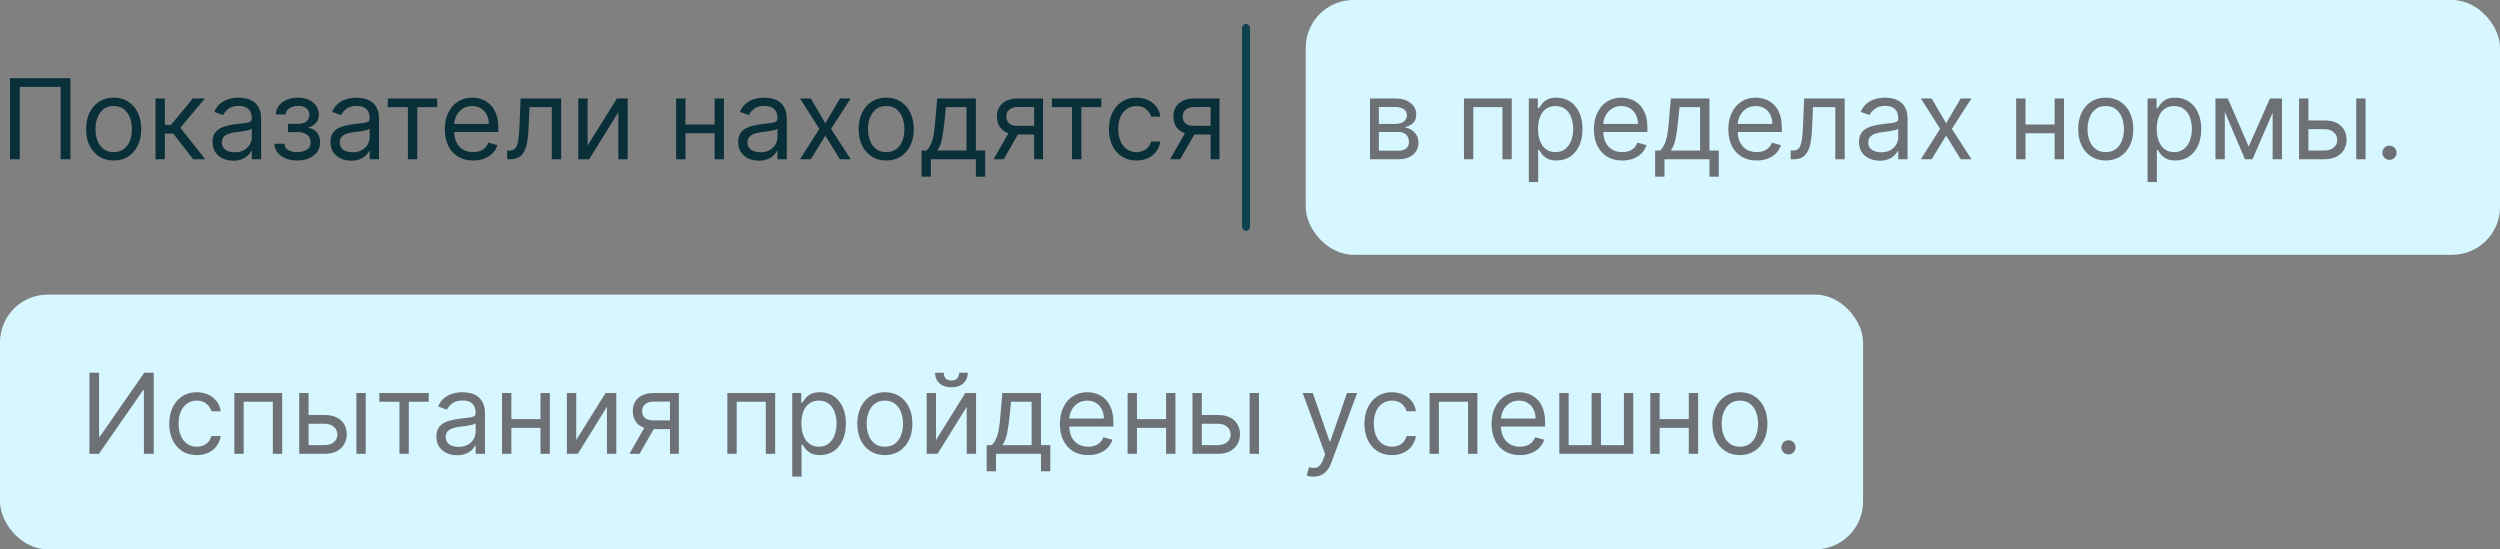
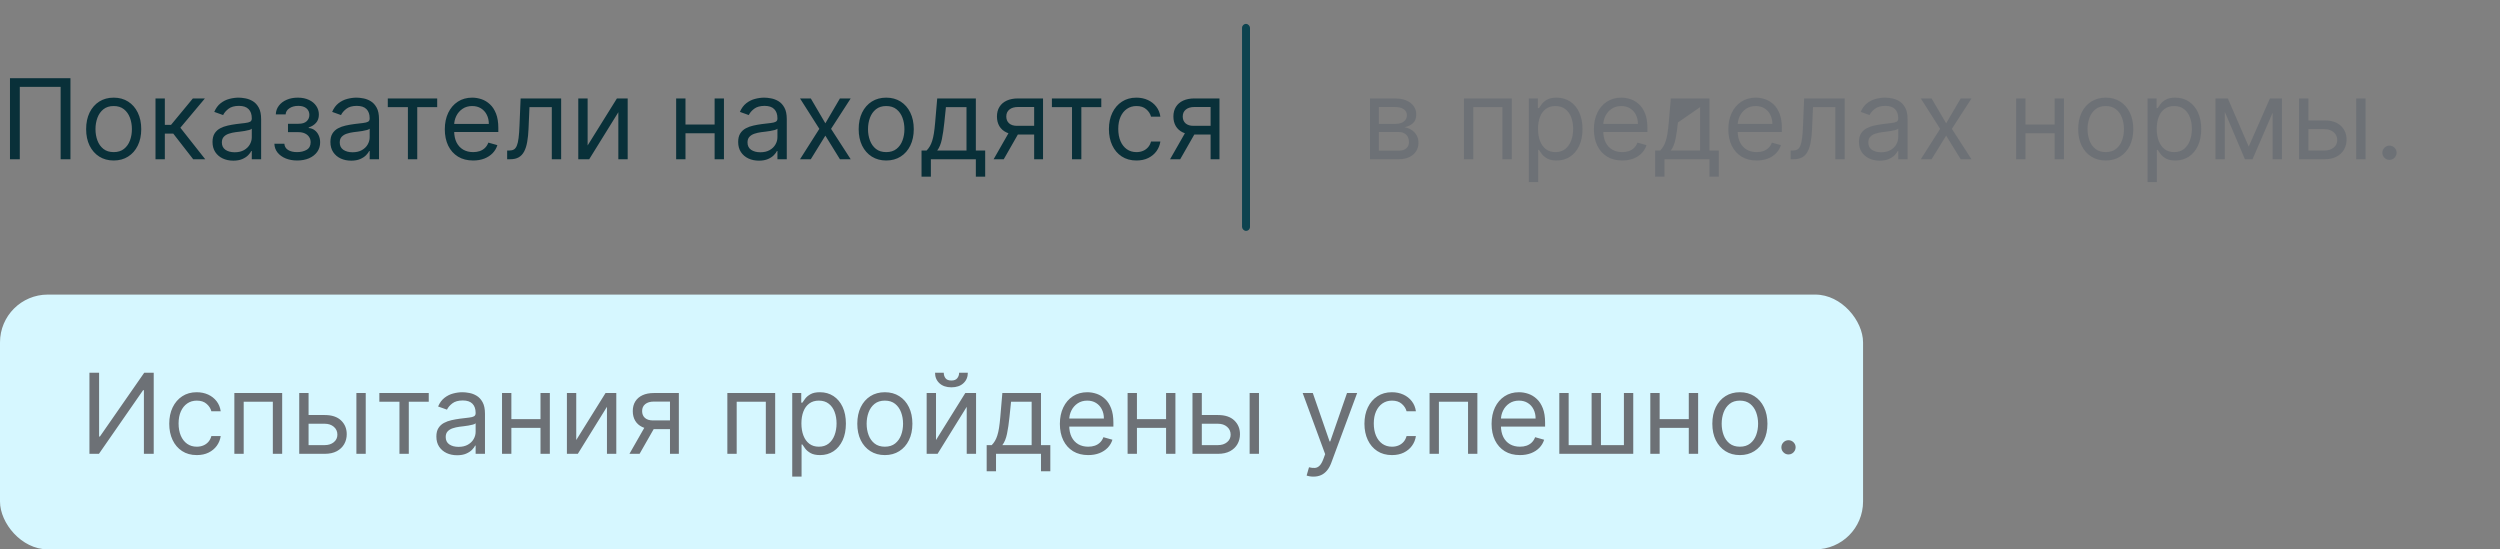
<svg xmlns="http://www.w3.org/2000/svg" width="314" height="69" viewBox="0 0 314 69" fill="none">
  <rect x="0" y="0" width="314" height="69" fill="#808080" stroke="none" />
-   <rect x="164" width="150" height="32" rx="6" fill="#D6F7FF" />
  <rect y="37" width="234" height="32" rx="6" fill="#D6F7FF" />
  <rect x="156" y="3" width="1" height="26" rx="0.5" fill="#0D434F" />
  <path d="M8.849 9.818V20H7.616V10.912H2.486V20H1.253V9.818H8.849ZM14.28 20.159C13.59 20.159 12.985 19.995 12.465 19.667C11.948 19.339 11.544 18.88 11.252 18.29C10.964 17.7 10.819 17.01 10.819 16.222C10.819 15.426 10.964 14.732 11.252 14.139C11.544 13.545 11.948 13.085 12.465 12.756C12.985 12.428 13.59 12.264 14.28 12.264C14.969 12.264 15.572 12.428 16.089 12.756C16.61 13.085 17.014 13.545 17.302 14.139C17.594 14.732 17.74 15.426 17.74 16.222C17.74 17.01 17.594 17.7 17.302 18.29C17.014 18.88 16.61 19.339 16.089 19.667C15.572 19.995 14.969 20.159 14.28 20.159ZM14.28 19.105C14.803 19.105 15.234 18.971 15.572 18.702C15.91 18.434 16.161 18.081 16.323 17.643C16.485 17.206 16.567 16.732 16.567 16.222C16.567 15.711 16.485 15.236 16.323 14.795C16.161 14.354 15.91 13.998 15.572 13.726C15.234 13.454 14.803 13.318 14.28 13.318C13.756 13.318 13.325 13.454 12.987 13.726C12.649 13.998 12.399 14.354 12.236 14.795C12.074 15.236 11.993 15.711 11.993 16.222C11.993 16.732 12.074 17.206 12.236 17.643C12.399 18.081 12.649 18.434 12.987 18.702C13.325 18.971 13.756 19.105 14.28 19.105ZM19.531 20V12.364H20.704V15.685H21.48L24.224 12.364H25.735L22.653 16.043L25.775 20H24.264L21.758 16.778H20.704V20H19.531ZM29.298 20.179C28.814 20.179 28.375 20.088 27.98 19.905C27.586 19.72 27.273 19.453 27.041 19.105C26.808 18.754 26.692 18.329 26.692 17.832C26.692 17.395 26.779 17.04 26.951 16.768C27.123 16.493 27.354 16.278 27.642 16.122C27.93 15.966 28.249 15.85 28.597 15.774C28.948 15.695 29.301 15.632 29.655 15.585C30.12 15.526 30.496 15.481 30.784 15.451C31.076 15.418 31.288 15.363 31.421 15.287C31.556 15.211 31.624 15.078 31.624 14.889V14.849C31.624 14.359 31.49 13.978 31.222 13.706C30.956 13.434 30.554 13.298 30.014 13.298C29.453 13.298 29.014 13.421 28.696 13.666C28.378 13.912 28.154 14.173 28.025 14.452L26.911 14.054C27.11 13.59 27.375 13.229 27.707 12.97C28.041 12.708 28.406 12.526 28.8 12.423C29.198 12.317 29.589 12.264 29.974 12.264C30.219 12.264 30.501 12.294 30.819 12.354C31.14 12.41 31.45 12.528 31.749 12.707C32.05 12.886 32.3 13.156 32.499 13.517C32.698 13.878 32.798 14.362 32.798 14.969V20H31.624V18.966H31.565C31.485 19.132 31.352 19.309 31.167 19.498C30.981 19.687 30.734 19.848 30.426 19.98C30.118 20.113 29.742 20.179 29.298 20.179ZM29.477 19.125C29.941 19.125 30.332 19.034 30.65 18.852C30.971 18.669 31.213 18.434 31.376 18.146C31.541 17.857 31.624 17.554 31.624 17.236V16.162C31.575 16.222 31.465 16.276 31.296 16.326C31.13 16.372 30.938 16.414 30.72 16.45C30.504 16.483 30.294 16.513 30.088 16.54C29.886 16.563 29.722 16.583 29.596 16.599C29.291 16.639 29.006 16.704 28.741 16.793C28.479 16.88 28.267 17.01 28.104 17.186C27.945 17.358 27.866 17.594 27.866 17.892C27.866 18.3 28.017 18.608 28.318 18.817C28.623 19.022 29.009 19.125 29.477 19.125ZM34.462 18.051H35.715C35.741 18.396 35.897 18.658 36.182 18.837C36.47 19.016 36.845 19.105 37.306 19.105C37.776 19.105 38.179 19.009 38.514 18.817C38.848 18.621 39.016 18.306 39.016 17.872C39.016 17.617 38.953 17.395 38.827 17.206C38.701 17.014 38.524 16.865 38.295 16.759C38.066 16.652 37.796 16.599 37.485 16.599H36.172V15.546H37.485C37.952 15.546 38.297 15.439 38.519 15.227C38.744 15.015 38.857 14.75 38.857 14.432C38.857 14.09 38.736 13.817 38.494 13.611C38.252 13.403 37.909 13.298 37.465 13.298C37.017 13.298 36.644 13.399 36.346 13.602C36.048 13.8 35.89 14.057 35.874 14.372H34.641C34.654 13.961 34.78 13.598 35.019 13.283C35.257 12.965 35.582 12.717 35.993 12.538C36.404 12.355 36.875 12.264 37.405 12.264C37.942 12.264 38.408 12.359 38.802 12.548C39.2 12.733 39.506 12.987 39.722 13.308C39.941 13.626 40.05 13.988 40.05 14.392C40.05 14.823 39.929 15.171 39.687 15.436C39.445 15.701 39.142 15.89 38.777 16.003V16.082C39.066 16.102 39.316 16.195 39.528 16.361C39.743 16.523 39.911 16.737 40.03 17.002C40.149 17.264 40.209 17.554 40.209 17.872C40.209 18.336 40.085 18.741 39.836 19.085C39.587 19.427 39.246 19.692 38.812 19.881C38.378 20.066 37.882 20.159 37.325 20.159C36.785 20.159 36.301 20.071 35.874 19.896C35.446 19.717 35.106 19.47 34.855 19.155C34.606 18.837 34.475 18.469 34.462 18.051ZM44.104 20.179C43.62 20.179 43.181 20.088 42.787 19.905C42.392 19.72 42.079 19.453 41.847 19.105C41.615 18.754 41.499 18.329 41.499 17.832C41.499 17.395 41.585 17.04 41.758 16.768C41.93 16.493 42.16 16.278 42.449 16.122C42.737 15.966 43.055 15.85 43.403 15.774C43.755 15.695 44.108 15.632 44.462 15.585C44.926 15.526 45.302 15.481 45.591 15.451C45.882 15.418 46.094 15.363 46.227 15.287C46.363 15.211 46.431 15.078 46.431 14.889V14.849C46.431 14.359 46.297 13.978 46.028 13.706C45.763 13.434 45.36 13.298 44.82 13.298C44.26 13.298 43.821 13.421 43.503 13.666C43.184 13.912 42.961 14.173 42.831 14.452L41.718 14.054C41.917 13.59 42.182 13.229 42.513 12.97C42.848 12.708 43.213 12.526 43.607 12.423C44.005 12.317 44.396 12.264 44.78 12.264C45.026 12.264 45.307 12.294 45.626 12.354C45.947 12.41 46.257 12.528 46.555 12.707C46.857 12.886 47.107 13.156 47.306 13.517C47.505 13.878 47.604 14.362 47.604 14.969V20H46.431V18.966H46.371C46.292 19.132 46.159 19.309 45.974 19.498C45.788 19.687 45.541 19.848 45.233 19.98C44.925 20.113 44.548 20.179 44.104 20.179ZM44.283 19.125C44.747 19.125 45.138 19.034 45.456 18.852C45.778 18.669 46.02 18.434 46.182 18.146C46.348 17.857 46.431 17.554 46.431 17.236V16.162C46.381 16.222 46.272 16.276 46.103 16.326C45.937 16.372 45.745 16.414 45.526 16.45C45.311 16.483 45.1 16.513 44.895 16.54C44.693 16.563 44.529 16.583 44.403 16.599C44.098 16.639 43.813 16.704 43.547 16.793C43.286 16.88 43.073 17.01 42.911 17.186C42.752 17.358 42.672 17.594 42.672 17.892C42.672 18.3 42.823 18.608 43.125 18.817C43.43 19.022 43.816 19.125 44.283 19.125ZM48.707 13.457V12.364H54.911V13.457H52.406V20H51.232V13.457H48.707ZM59.428 20.159C58.692 20.159 58.057 19.997 57.524 19.672C56.993 19.344 56.584 18.886 56.296 18.3C56.011 17.71 55.868 17.024 55.868 16.241C55.868 15.459 56.011 14.77 56.296 14.173C56.584 13.573 56.985 13.106 57.499 12.771C58.016 12.433 58.619 12.264 59.309 12.264C59.706 12.264 60.099 12.331 60.487 12.463C60.875 12.596 61.228 12.811 61.546 13.109C61.864 13.404 62.117 13.796 62.306 14.283C62.495 14.77 62.59 15.37 62.59 16.082V16.579H56.703V15.565H61.397C61.397 15.134 61.31 14.75 61.138 14.412C60.969 14.074 60.727 13.807 60.412 13.611C60.101 13.416 59.733 13.318 59.309 13.318C58.841 13.318 58.437 13.434 58.096 13.666C57.758 13.895 57.497 14.193 57.315 14.561C57.133 14.929 57.041 15.323 57.041 15.744V16.421C57.041 16.997 57.141 17.486 57.34 17.887C57.542 18.285 57.822 18.588 58.18 18.797C58.538 19.002 58.954 19.105 59.428 19.105C59.736 19.105 60.015 19.062 60.263 18.976C60.515 18.886 60.732 18.754 60.914 18.578C61.097 18.399 61.238 18.177 61.337 17.912L62.471 18.23C62.351 18.615 62.151 18.953 61.869 19.244C61.587 19.533 61.239 19.758 60.825 19.921C60.411 20.079 59.945 20.159 59.428 20.159ZM63.699 20V18.906H63.977C64.206 18.906 64.396 18.861 64.549 18.772C64.701 18.679 64.824 18.518 64.916 18.29C65.013 18.058 65.086 17.736 65.135 17.325C65.188 16.911 65.226 16.384 65.25 15.744L65.389 12.364H70.48V20H69.306V13.457H66.502L66.383 16.182C66.357 16.808 66.3 17.36 66.214 17.837C66.131 18.311 66.004 18.709 65.831 19.03C65.662 19.352 65.437 19.594 65.155 19.756C64.874 19.919 64.52 20 64.096 20H63.699ZM73.806 18.27L77.485 12.364H78.837V20H77.664V14.094L74.005 20H72.632V12.364H73.806V18.27ZM90.034 15.645V16.739H85.818V15.645H90.034ZM86.097 12.364V20H84.924V12.364H86.097ZM90.929 12.364V20H89.756V12.364H90.929ZM95.319 20.179C94.835 20.179 94.396 20.088 94.002 19.905C93.607 19.72 93.294 19.453 93.062 19.105C92.83 18.754 92.714 18.329 92.714 17.832C92.714 17.395 92.8 17.04 92.972 16.768C93.145 16.493 93.375 16.278 93.663 16.122C93.952 15.966 94.27 15.85 94.618 15.774C94.969 15.695 95.322 15.632 95.677 15.585C96.141 15.526 96.517 15.481 96.806 15.451C97.097 15.418 97.309 15.363 97.442 15.287C97.578 15.211 97.646 15.078 97.646 14.889V14.849C97.646 14.359 97.511 13.978 97.243 13.706C96.978 13.434 96.575 13.298 96.035 13.298C95.475 13.298 95.036 13.421 94.718 13.666C94.399 13.912 94.176 14.173 94.046 14.452L92.933 14.054C93.132 13.59 93.397 13.229 93.728 12.97C94.063 12.708 94.427 12.526 94.822 12.423C95.22 12.317 95.611 12.264 95.995 12.264C96.24 12.264 96.522 12.294 96.84 12.354C97.162 12.41 97.472 12.528 97.77 12.707C98.072 12.886 98.322 13.156 98.521 13.517C98.72 13.878 98.819 14.362 98.819 14.969V20H97.646V18.966H97.586C97.507 19.132 97.374 19.309 97.188 19.498C97.003 19.687 96.756 19.848 96.448 19.98C96.139 20.113 95.763 20.179 95.319 20.179ZM95.498 19.125C95.962 19.125 96.353 19.034 96.671 18.852C96.993 18.669 97.235 18.434 97.397 18.146C97.563 17.857 97.646 17.554 97.646 17.236V16.162C97.596 16.222 97.487 16.276 97.318 16.326C97.152 16.372 96.96 16.414 96.741 16.45C96.525 16.483 96.315 16.513 96.11 16.54C95.907 16.563 95.743 16.583 95.617 16.599C95.312 16.639 95.027 16.704 94.762 16.793C94.5 16.88 94.288 17.01 94.126 17.186C93.967 17.358 93.887 17.594 93.887 17.892C93.887 18.3 94.038 18.608 94.34 18.817C94.645 19.022 95.031 19.125 95.498 19.125ZM101.836 12.364L103.665 15.486L105.495 12.364H106.847L104.381 16.182L106.847 20H105.495L103.665 17.037L101.836 20H100.483L102.909 16.182L100.483 12.364H101.836ZM111.309 20.159C110.62 20.159 110.015 19.995 109.494 19.667C108.977 19.339 108.573 18.88 108.281 18.29C107.993 17.7 107.849 17.01 107.849 16.222C107.849 15.426 107.993 14.732 108.281 14.139C108.573 13.545 108.977 13.085 109.494 12.756C110.015 12.428 110.62 12.264 111.309 12.264C111.998 12.264 112.602 12.428 113.119 12.756C113.639 13.085 114.043 13.545 114.332 14.139C114.623 14.732 114.769 15.426 114.769 16.222C114.769 17.01 114.623 17.7 114.332 18.29C114.043 18.88 113.639 19.339 113.119 19.667C112.602 19.995 111.998 20.159 111.309 20.159ZM111.309 19.105C111.833 19.105 112.263 18.971 112.602 18.702C112.94 18.434 113.19 18.081 113.352 17.643C113.515 17.206 113.596 16.732 113.596 16.222C113.596 15.711 113.515 15.236 113.352 14.795C113.19 14.354 112.94 13.998 112.602 13.726C112.263 13.454 111.833 13.318 111.309 13.318C110.785 13.318 110.354 13.454 110.016 13.726C109.678 13.998 109.428 14.354 109.266 14.795C109.103 15.236 109.022 15.711 109.022 16.222C109.022 16.732 109.103 17.206 109.266 17.643C109.428 18.081 109.678 18.434 110.016 18.702C110.354 18.971 110.785 19.105 111.309 19.105ZM115.745 22.188V18.906H116.381C116.537 18.744 116.671 18.568 116.784 18.379C116.897 18.19 116.994 17.967 117.077 17.708C117.163 17.446 117.236 17.128 117.296 16.754C117.356 16.376 117.409 15.92 117.455 15.386L117.714 12.364H122.566V18.906H123.739V22.188H122.566V20H116.918V22.188H115.745ZM117.714 18.906H121.393V13.457H118.807L118.608 15.386C118.526 16.185 118.423 16.883 118.3 17.479C118.178 18.076 117.982 18.552 117.714 18.906ZM129.89 20V13.438H127.862C127.404 13.438 127.045 13.544 126.783 13.756C126.521 13.968 126.39 14.259 126.39 14.631C126.39 14.995 126.508 15.282 126.743 15.491C126.982 15.7 127.308 15.804 127.723 15.804H130.189V16.898H127.723C127.206 16.898 126.76 16.807 126.385 16.624C126.011 16.442 125.722 16.182 125.52 15.844C125.318 15.502 125.217 15.098 125.217 14.631C125.217 14.16 125.323 13.756 125.535 13.418C125.747 13.079 126.051 12.819 126.445 12.637C126.843 12.455 127.315 12.364 127.862 12.364H131.004V20H129.89ZM124.799 20L126.967 16.202H128.24L126.072 20H124.799ZM132.119 13.457V12.364H138.323V13.457H135.818V20H134.644V13.457H132.119ZM142.741 20.159C142.025 20.159 141.408 19.99 140.891 19.652C140.374 19.314 139.976 18.848 139.698 18.255C139.42 17.662 139.28 16.984 139.28 16.222C139.28 15.446 139.423 14.762 139.708 14.168C139.996 13.572 140.397 13.106 140.911 12.771C141.428 12.433 142.031 12.264 142.721 12.264C143.258 12.264 143.742 12.364 144.172 12.562C144.603 12.761 144.956 13.04 145.231 13.398C145.506 13.756 145.677 14.173 145.743 14.651H144.57C144.481 14.303 144.282 13.994 143.974 13.726C143.669 13.454 143.258 13.318 142.741 13.318C142.283 13.318 141.882 13.438 141.537 13.676C141.196 13.912 140.929 14.245 140.737 14.675C140.548 15.103 140.454 15.605 140.454 16.182C140.454 16.772 140.546 17.285 140.732 17.723C140.921 18.16 141.186 18.5 141.528 18.742C141.872 18.984 142.277 19.105 142.741 19.105C143.046 19.105 143.322 19.052 143.571 18.946C143.819 18.84 144.03 18.688 144.202 18.489C144.375 18.29 144.497 18.051 144.57 17.773H145.743C145.677 18.224 145.513 18.63 145.251 18.991C144.993 19.349 144.65 19.634 144.222 19.846C143.798 20.055 143.304 20.159 142.741 20.159ZM152.052 20V13.438H150.024C149.567 13.438 149.207 13.544 148.945 13.756C148.683 13.968 148.552 14.259 148.552 14.631C148.552 14.995 148.67 15.282 148.905 15.491C149.144 15.7 149.47 15.804 149.885 15.804H152.351V16.898H149.885C149.368 16.898 148.922 16.807 148.547 16.624C148.173 16.442 147.885 16.182 147.682 15.844C147.48 15.502 147.379 15.098 147.379 14.631C147.379 14.16 147.485 13.756 147.697 13.418C147.909 13.079 148.213 12.819 148.607 12.637C149.005 12.455 149.477 12.364 150.024 12.364H153.166V20H152.052ZM146.961 20L149.129 16.202H150.402L148.234 20H146.961Z" fill="#093039" />
-   <path d="M172.074 20V12.364H175.196C176.018 12.364 176.671 12.549 177.155 12.921C177.639 13.292 177.881 13.782 177.881 14.392C177.881 14.856 177.743 15.216 177.468 15.471C177.193 15.723 176.84 15.893 176.409 15.983C176.691 16.023 176.964 16.122 177.229 16.281C177.498 16.44 177.72 16.659 177.896 16.938C178.071 17.213 178.159 17.551 178.159 17.952C178.159 18.343 178.06 18.692 177.861 19.001C177.662 19.309 177.377 19.553 177.006 19.732C176.634 19.91 176.19 20 175.673 20H172.074ZM173.188 18.926H175.673C176.078 18.926 176.394 18.83 176.623 18.638C176.852 18.445 176.966 18.184 176.966 17.852C176.966 17.458 176.852 17.148 176.623 16.923C176.394 16.694 176.078 16.579 175.673 16.579H173.188V18.926ZM173.188 15.565H175.196C175.511 15.565 175.781 15.522 176.006 15.436C176.232 15.347 176.404 15.221 176.523 15.058C176.646 14.893 176.707 14.697 176.707 14.472C176.707 14.15 176.573 13.898 176.305 13.716C176.036 13.53 175.667 13.438 175.196 13.438H173.188V15.565ZM183.873 20V12.364H189.878V20H188.705V13.457H185.046V20H183.873ZM192.021 22.864V12.364H193.155V13.577H193.294C193.38 13.444 193.499 13.275 193.652 13.07C193.808 12.861 194.03 12.675 194.318 12.513C194.61 12.347 195.004 12.264 195.501 12.264C196.144 12.264 196.711 12.425 197.202 12.746C197.692 13.068 198.075 13.524 198.35 14.114C198.625 14.704 198.763 15.4 198.763 16.202C198.763 17.01 198.625 17.711 198.35 18.305C198.075 18.895 197.694 19.352 197.206 19.677C196.719 19.998 196.157 20.159 195.521 20.159C195.031 20.159 194.638 20.078 194.343 19.916C194.048 19.75 193.821 19.562 193.662 19.354C193.503 19.142 193.38 18.966 193.294 18.827H193.194V22.864H192.021ZM193.175 16.182C193.175 16.759 193.259 17.267 193.428 17.708C193.597 18.146 193.844 18.489 194.169 18.737C194.494 18.983 194.891 19.105 195.362 19.105C195.853 19.105 196.262 18.976 196.59 18.717C196.921 18.456 197.17 18.104 197.336 17.663C197.505 17.219 197.589 16.725 197.589 16.182C197.589 15.645 197.506 15.161 197.341 14.73C197.178 14.296 196.931 13.953 196.6 13.701C196.272 13.446 195.859 13.318 195.362 13.318C194.885 13.318 194.484 13.439 194.159 13.681C193.834 13.92 193.589 14.255 193.423 14.685C193.257 15.113 193.175 15.612 193.175 16.182ZM203.754 20.159C203.018 20.159 202.384 19.997 201.85 19.672C201.32 19.344 200.91 18.886 200.622 18.3C200.337 17.71 200.194 17.024 200.194 16.241C200.194 15.459 200.337 14.77 200.622 14.173C200.91 13.573 201.311 13.106 201.825 12.771C202.342 12.433 202.945 12.264 203.635 12.264C204.032 12.264 204.425 12.331 204.813 12.463C205.201 12.596 205.554 12.811 205.872 13.109C206.19 13.404 206.444 13.796 206.633 14.283C206.822 14.77 206.916 15.37 206.916 16.082V16.579H201.03V15.565H205.723C205.723 15.134 205.637 14.75 205.464 14.412C205.295 14.074 205.053 13.807 204.738 13.611C204.427 13.416 204.059 13.318 203.635 13.318C203.167 13.318 202.763 13.434 202.422 13.666C202.084 13.895 201.823 14.193 201.641 14.561C201.459 14.929 201.368 15.323 201.368 15.744V16.421C201.368 16.997 201.467 17.486 201.666 17.887C201.868 18.285 202.148 18.588 202.506 18.797C202.864 19.002 203.28 19.105 203.754 19.105C204.062 19.105 204.341 19.062 204.589 18.976C204.841 18.886 205.058 18.754 205.241 18.578C205.423 18.399 205.564 18.177 205.663 17.912L206.797 18.23C206.677 18.615 206.477 18.953 206.195 19.244C205.913 19.533 205.565 19.758 205.151 19.921C204.737 20.079 204.271 20.159 203.754 20.159ZM207.885 22.188V18.906H208.522C208.678 18.744 208.812 18.568 208.925 18.379C209.037 18.19 209.135 17.967 209.218 17.708C209.304 17.446 209.377 17.128 209.437 16.754C209.496 16.376 209.549 15.92 209.596 15.386L209.854 12.364H214.706V18.906H215.88V22.188H214.706V20H209.059V22.188H207.885ZM209.854 18.906H213.533V13.457H210.948L210.749 15.386C210.666 16.185 210.564 16.883 210.441 17.479C210.318 18.076 210.123 18.552 209.854 18.906ZM220.639 20.159C219.903 20.159 219.268 19.997 218.735 19.672C218.204 19.344 217.795 18.886 217.507 18.3C217.222 17.71 217.079 17.024 217.079 16.241C217.079 15.459 217.222 14.77 217.507 14.173C217.795 13.573 218.196 13.106 218.71 12.771C219.227 12.433 219.83 12.264 220.52 12.264C220.917 12.264 221.31 12.331 221.698 12.463C222.086 12.596 222.439 12.811 222.757 13.109C223.075 13.404 223.328 13.796 223.517 14.283C223.706 14.77 223.801 15.37 223.801 16.082V16.579H217.914V15.565H222.608C222.608 15.134 222.521 14.75 222.349 14.412C222.18 14.074 221.938 13.807 221.623 13.611C221.312 13.416 220.944 13.318 220.52 13.318C220.052 13.318 219.648 13.434 219.306 13.666C218.968 13.895 218.708 14.193 218.526 14.561C218.344 14.929 218.252 15.323 218.252 15.744V16.421C218.252 16.997 218.352 17.486 218.551 17.887C218.753 18.285 219.033 18.588 219.391 18.797C219.749 19.002 220.165 19.105 220.639 19.105C220.947 19.105 221.225 19.062 221.474 18.976C221.726 18.886 221.943 18.754 222.125 18.578C222.308 18.399 222.449 18.177 222.548 17.912L223.681 18.23C223.562 18.615 223.362 18.953 223.08 19.244C222.798 19.533 222.45 19.758 222.036 19.921C221.622 20.079 221.156 20.159 220.639 20.159ZM224.909 20V18.906H225.188C225.417 18.906 225.607 18.861 225.76 18.772C225.912 18.679 226.035 18.518 226.127 18.29C226.224 18.058 226.297 17.736 226.346 17.325C226.399 16.911 226.437 16.384 226.461 15.744L226.6 12.364H231.691V20H230.517V13.457H227.713L227.594 16.182C227.568 16.808 227.511 17.36 227.425 17.837C227.342 18.311 227.215 18.709 227.042 19.03C226.873 19.352 226.648 19.594 226.366 19.756C226.084 19.919 225.731 20 225.307 20H224.909ZM236.091 20.179C235.607 20.179 235.167 20.088 234.773 19.905C234.379 19.72 234.065 19.453 233.833 19.105C233.601 18.754 233.485 18.329 233.485 17.832C233.485 17.395 233.572 17.04 233.744 16.768C233.916 16.493 234.147 16.278 234.435 16.122C234.723 15.966 235.042 15.85 235.39 15.774C235.741 15.695 236.094 15.632 236.449 15.585C236.913 15.526 237.289 15.481 237.577 15.451C237.869 15.418 238.081 15.363 238.213 15.287C238.349 15.211 238.417 15.078 238.417 14.889V14.849C238.417 14.359 238.283 13.978 238.015 13.706C237.749 13.434 237.347 13.298 236.806 13.298C236.246 13.298 235.807 13.421 235.489 13.666C235.171 13.912 234.947 14.173 234.818 14.452L233.704 14.054C233.903 13.59 234.168 13.229 234.5 12.97C234.834 12.708 235.199 12.526 235.593 12.423C235.991 12.317 236.382 12.264 236.767 12.264C237.012 12.264 237.294 12.294 237.612 12.354C237.933 12.41 238.243 12.528 238.542 12.707C238.843 12.886 239.093 13.156 239.292 13.517C239.491 13.878 239.591 14.362 239.591 14.969V20H238.417V18.966H238.358C238.278 19.132 238.145 19.309 237.96 19.498C237.774 19.687 237.527 19.848 237.219 19.98C236.911 20.113 236.535 20.179 236.091 20.179ZM236.27 19.125C236.734 19.125 237.125 19.034 237.443 18.852C237.764 18.669 238.006 18.434 238.169 18.146C238.334 17.857 238.417 17.554 238.417 17.236V16.162C238.368 16.222 238.258 16.276 238.089 16.326C237.923 16.372 237.731 16.414 237.512 16.45C237.297 16.483 237.087 16.513 236.881 16.54C236.679 16.563 236.515 16.583 236.389 16.599C236.084 16.639 235.799 16.704 235.534 16.793C235.272 16.88 235.06 17.01 234.897 17.186C234.738 17.358 234.659 17.594 234.659 17.892C234.659 18.3 234.81 18.608 235.111 18.817C235.416 19.022 235.802 19.125 236.27 19.125ZM242.607 12.364L244.437 15.486L246.266 12.364H247.618L245.153 16.182L247.618 20H246.266L244.437 17.037L242.607 20H241.255L243.681 16.182L241.255 12.364H242.607ZM258.341 15.645V16.739H254.125V15.645H258.341ZM254.403 12.364V20H253.23V12.364H254.403ZM259.236 12.364V20H258.062V12.364H259.236ZM264.481 20.159C263.791 20.159 263.187 19.995 262.666 19.667C262.149 19.339 261.745 18.88 261.453 18.29C261.165 17.7 261.021 17.01 261.021 16.222C261.021 15.426 261.165 14.732 261.453 14.139C261.745 13.545 262.149 13.085 262.666 12.756C263.187 12.428 263.791 12.264 264.481 12.264C265.17 12.264 265.773 12.428 266.29 12.756C266.811 13.085 267.215 13.545 267.504 14.139C267.795 14.732 267.941 15.426 267.941 16.222C267.941 17.01 267.795 17.7 267.504 18.29C267.215 18.88 266.811 19.339 266.29 19.667C265.773 19.995 265.17 20.159 264.481 20.159ZM264.481 19.105C265.004 19.105 265.435 18.971 265.773 18.702C266.112 18.434 266.362 18.081 266.524 17.643C266.687 17.206 266.768 16.732 266.768 16.222C266.768 15.711 266.687 15.236 266.524 14.795C266.362 14.354 266.112 13.998 265.773 13.726C265.435 13.454 265.004 13.318 264.481 13.318C263.957 13.318 263.526 13.454 263.188 13.726C262.85 13.998 262.6 14.354 262.438 14.795C262.275 15.236 262.194 15.711 262.194 16.222C262.194 16.732 262.275 17.206 262.438 17.643C262.6 18.081 262.85 18.434 263.188 18.702C263.526 18.971 263.957 19.105 264.481 19.105ZM269.732 22.864V12.364H270.866V13.577H271.005C271.091 13.444 271.21 13.275 271.363 13.07C271.519 12.861 271.741 12.675 272.029 12.513C272.321 12.347 272.715 12.264 273.212 12.264C273.855 12.264 274.422 12.425 274.912 12.746C275.403 13.068 275.786 13.524 276.061 14.114C276.336 14.704 276.474 15.4 276.474 16.202C276.474 17.01 276.336 17.711 276.061 18.305C275.786 18.895 275.405 19.352 274.917 19.677C274.43 19.998 273.868 20.159 273.232 20.159C272.742 20.159 272.349 20.078 272.054 19.916C271.759 19.75 271.532 19.562 271.373 19.354C271.214 19.142 271.091 18.966 271.005 18.827H270.905V22.864H269.732ZM270.885 16.182C270.885 16.759 270.97 17.267 271.139 17.708C271.308 18.146 271.555 18.489 271.88 18.737C272.205 18.983 272.602 19.105 273.073 19.105C273.564 19.105 273.973 18.976 274.301 18.717C274.632 18.456 274.881 18.104 275.047 17.663C275.216 17.219 275.3 16.725 275.3 16.182C275.3 15.645 275.217 15.161 275.052 14.73C274.889 14.296 274.642 13.953 274.311 13.701C273.983 13.446 273.57 13.318 273.073 13.318C272.596 13.318 272.195 13.439 271.87 13.681C271.545 13.92 271.3 14.255 271.134 14.685C270.968 15.113 270.885 15.612 270.885 16.182ZM282.439 18.409L285.104 12.364H286.218L282.917 20H281.962L278.721 12.364H279.814L282.439 18.409ZM279.437 12.364V20H278.263V12.364H279.437ZM285.442 20V12.364H286.616V20H285.442ZM289.778 15.128H291.965C292.86 15.128 293.544 15.355 294.018 15.809C294.492 16.263 294.729 16.838 294.729 17.534C294.729 17.991 294.623 18.407 294.411 18.782C294.199 19.153 293.887 19.45 293.476 19.672C293.065 19.891 292.562 20 291.965 20H288.763V12.364H289.937V18.906H291.965C292.429 18.906 292.81 18.784 293.108 18.538C293.407 18.293 293.556 17.978 293.556 17.594C293.556 17.189 293.407 16.86 293.108 16.604C292.81 16.349 292.429 16.222 291.965 16.222H289.778V15.128ZM295.942 20V12.364H297.116V20H295.942ZM300.118 20.079C299.873 20.079 299.663 19.992 299.487 19.816C299.311 19.64 299.224 19.43 299.224 19.185C299.224 18.939 299.311 18.729 299.487 18.553C299.663 18.378 299.873 18.29 300.118 18.29C300.364 18.29 300.574 18.378 300.75 18.553C300.925 18.729 301.013 18.939 301.013 19.185C301.013 19.347 300.972 19.496 300.889 19.632C300.809 19.768 300.702 19.877 300.566 19.96C300.433 20.04 300.284 20.079 300.118 20.079Z" fill="#6D7176" />
+   <path d="M172.074 20V12.364H175.196C176.018 12.364 176.671 12.549 177.155 12.921C177.639 13.292 177.881 13.782 177.881 14.392C177.881 14.856 177.743 15.216 177.468 15.471C177.193 15.723 176.84 15.893 176.409 15.983C176.691 16.023 176.964 16.122 177.229 16.281C177.498 16.44 177.72 16.659 177.896 16.938C178.071 17.213 178.159 17.551 178.159 17.952C178.159 18.343 178.06 18.692 177.861 19.001C177.662 19.309 177.377 19.553 177.006 19.732C176.634 19.91 176.19 20 175.673 20H172.074ZM173.188 18.926H175.673C176.078 18.926 176.394 18.83 176.623 18.638C176.852 18.445 176.966 18.184 176.966 17.852C176.966 17.458 176.852 17.148 176.623 16.923C176.394 16.694 176.078 16.579 175.673 16.579H173.188V18.926ZM173.188 15.565H175.196C175.511 15.565 175.781 15.522 176.006 15.436C176.232 15.347 176.404 15.221 176.523 15.058C176.646 14.893 176.707 14.697 176.707 14.472C176.707 14.15 176.573 13.898 176.305 13.716C176.036 13.53 175.667 13.438 175.196 13.438H173.188V15.565ZM183.873 20V12.364H189.878V20H188.705V13.457H185.046V20H183.873ZM192.021 22.864V12.364H193.155V13.577H193.294C193.38 13.444 193.499 13.275 193.652 13.07C193.808 12.861 194.03 12.675 194.318 12.513C194.61 12.347 195.004 12.264 195.501 12.264C196.144 12.264 196.711 12.425 197.202 12.746C197.692 13.068 198.075 13.524 198.35 14.114C198.625 14.704 198.763 15.4 198.763 16.202C198.763 17.01 198.625 17.711 198.35 18.305C198.075 18.895 197.694 19.352 197.206 19.677C196.719 19.998 196.157 20.159 195.521 20.159C195.031 20.159 194.638 20.078 194.343 19.916C194.048 19.75 193.821 19.562 193.662 19.354C193.503 19.142 193.38 18.966 193.294 18.827H193.194V22.864H192.021ZM193.175 16.182C193.175 16.759 193.259 17.267 193.428 17.708C193.597 18.146 193.844 18.489 194.169 18.737C194.494 18.983 194.891 19.105 195.362 19.105C195.853 19.105 196.262 18.976 196.59 18.717C196.921 18.456 197.17 18.104 197.336 17.663C197.505 17.219 197.589 16.725 197.589 16.182C197.589 15.645 197.506 15.161 197.341 14.73C197.178 14.296 196.931 13.953 196.6 13.701C196.272 13.446 195.859 13.318 195.362 13.318C194.885 13.318 194.484 13.439 194.159 13.681C193.834 13.92 193.589 14.255 193.423 14.685C193.257 15.113 193.175 15.612 193.175 16.182ZM203.754 20.159C203.018 20.159 202.384 19.997 201.85 19.672C201.32 19.344 200.91 18.886 200.622 18.3C200.337 17.71 200.194 17.024 200.194 16.241C200.194 15.459 200.337 14.77 200.622 14.173C200.91 13.573 201.311 13.106 201.825 12.771C202.342 12.433 202.945 12.264 203.635 12.264C204.032 12.264 204.425 12.331 204.813 12.463C205.201 12.596 205.554 12.811 205.872 13.109C206.19 13.404 206.444 13.796 206.633 14.283C206.822 14.77 206.916 15.37 206.916 16.082V16.579H201.03V15.565H205.723C205.723 15.134 205.637 14.75 205.464 14.412C205.295 14.074 205.053 13.807 204.738 13.611C204.427 13.416 204.059 13.318 203.635 13.318C203.167 13.318 202.763 13.434 202.422 13.666C202.084 13.895 201.823 14.193 201.641 14.561C201.459 14.929 201.368 15.323 201.368 15.744V16.421C201.368 16.997 201.467 17.486 201.666 17.887C201.868 18.285 202.148 18.588 202.506 18.797C202.864 19.002 203.28 19.105 203.754 19.105C204.062 19.105 204.341 19.062 204.589 18.976C204.841 18.886 205.058 18.754 205.241 18.578C205.423 18.399 205.564 18.177 205.663 17.912L206.797 18.23C206.677 18.615 206.477 18.953 206.195 19.244C205.913 19.533 205.565 19.758 205.151 19.921C204.737 20.079 204.271 20.159 203.754 20.159ZM207.885 22.188V18.906H208.522C208.678 18.744 208.812 18.568 208.925 18.379C209.037 18.19 209.135 17.967 209.218 17.708C209.304 17.446 209.377 17.128 209.437 16.754C209.496 16.376 209.549 15.92 209.596 15.386L209.854 12.364H214.706V18.906H215.88V22.188H214.706V20H209.059V22.188H207.885ZM209.854 18.906H213.533V13.457L210.749 15.386C210.666 16.185 210.564 16.883 210.441 17.479C210.318 18.076 210.123 18.552 209.854 18.906ZM220.639 20.159C219.903 20.159 219.268 19.997 218.735 19.672C218.204 19.344 217.795 18.886 217.507 18.3C217.222 17.71 217.079 17.024 217.079 16.241C217.079 15.459 217.222 14.77 217.507 14.173C217.795 13.573 218.196 13.106 218.71 12.771C219.227 12.433 219.83 12.264 220.52 12.264C220.917 12.264 221.31 12.331 221.698 12.463C222.086 12.596 222.439 12.811 222.757 13.109C223.075 13.404 223.328 13.796 223.517 14.283C223.706 14.77 223.801 15.37 223.801 16.082V16.579H217.914V15.565H222.608C222.608 15.134 222.521 14.75 222.349 14.412C222.18 14.074 221.938 13.807 221.623 13.611C221.312 13.416 220.944 13.318 220.52 13.318C220.052 13.318 219.648 13.434 219.306 13.666C218.968 13.895 218.708 14.193 218.526 14.561C218.344 14.929 218.252 15.323 218.252 15.744V16.421C218.252 16.997 218.352 17.486 218.551 17.887C218.753 18.285 219.033 18.588 219.391 18.797C219.749 19.002 220.165 19.105 220.639 19.105C220.947 19.105 221.225 19.062 221.474 18.976C221.726 18.886 221.943 18.754 222.125 18.578C222.308 18.399 222.449 18.177 222.548 17.912L223.681 18.23C223.562 18.615 223.362 18.953 223.08 19.244C222.798 19.533 222.45 19.758 222.036 19.921C221.622 20.079 221.156 20.159 220.639 20.159ZM224.909 20V18.906H225.188C225.417 18.906 225.607 18.861 225.76 18.772C225.912 18.679 226.035 18.518 226.127 18.29C226.224 18.058 226.297 17.736 226.346 17.325C226.399 16.911 226.437 16.384 226.461 15.744L226.6 12.364H231.691V20H230.517V13.457H227.713L227.594 16.182C227.568 16.808 227.511 17.36 227.425 17.837C227.342 18.311 227.215 18.709 227.042 19.03C226.873 19.352 226.648 19.594 226.366 19.756C226.084 19.919 225.731 20 225.307 20H224.909ZM236.091 20.179C235.607 20.179 235.167 20.088 234.773 19.905C234.379 19.72 234.065 19.453 233.833 19.105C233.601 18.754 233.485 18.329 233.485 17.832C233.485 17.395 233.572 17.04 233.744 16.768C233.916 16.493 234.147 16.278 234.435 16.122C234.723 15.966 235.042 15.85 235.39 15.774C235.741 15.695 236.094 15.632 236.449 15.585C236.913 15.526 237.289 15.481 237.577 15.451C237.869 15.418 238.081 15.363 238.213 15.287C238.349 15.211 238.417 15.078 238.417 14.889V14.849C238.417 14.359 238.283 13.978 238.015 13.706C237.749 13.434 237.347 13.298 236.806 13.298C236.246 13.298 235.807 13.421 235.489 13.666C235.171 13.912 234.947 14.173 234.818 14.452L233.704 14.054C233.903 13.59 234.168 13.229 234.5 12.97C234.834 12.708 235.199 12.526 235.593 12.423C235.991 12.317 236.382 12.264 236.767 12.264C237.012 12.264 237.294 12.294 237.612 12.354C237.933 12.41 238.243 12.528 238.542 12.707C238.843 12.886 239.093 13.156 239.292 13.517C239.491 13.878 239.591 14.362 239.591 14.969V20H238.417V18.966H238.358C238.278 19.132 238.145 19.309 237.96 19.498C237.774 19.687 237.527 19.848 237.219 19.98C236.911 20.113 236.535 20.179 236.091 20.179ZM236.27 19.125C236.734 19.125 237.125 19.034 237.443 18.852C237.764 18.669 238.006 18.434 238.169 18.146C238.334 17.857 238.417 17.554 238.417 17.236V16.162C238.368 16.222 238.258 16.276 238.089 16.326C237.923 16.372 237.731 16.414 237.512 16.45C237.297 16.483 237.087 16.513 236.881 16.54C236.679 16.563 236.515 16.583 236.389 16.599C236.084 16.639 235.799 16.704 235.534 16.793C235.272 16.88 235.06 17.01 234.897 17.186C234.738 17.358 234.659 17.594 234.659 17.892C234.659 18.3 234.81 18.608 235.111 18.817C235.416 19.022 235.802 19.125 236.27 19.125ZM242.607 12.364L244.437 15.486L246.266 12.364H247.618L245.153 16.182L247.618 20H246.266L244.437 17.037L242.607 20H241.255L243.681 16.182L241.255 12.364H242.607ZM258.341 15.645V16.739H254.125V15.645H258.341ZM254.403 12.364V20H253.23V12.364H254.403ZM259.236 12.364V20H258.062V12.364H259.236ZM264.481 20.159C263.791 20.159 263.187 19.995 262.666 19.667C262.149 19.339 261.745 18.88 261.453 18.29C261.165 17.7 261.021 17.01 261.021 16.222C261.021 15.426 261.165 14.732 261.453 14.139C261.745 13.545 262.149 13.085 262.666 12.756C263.187 12.428 263.791 12.264 264.481 12.264C265.17 12.264 265.773 12.428 266.29 12.756C266.811 13.085 267.215 13.545 267.504 14.139C267.795 14.732 267.941 15.426 267.941 16.222C267.941 17.01 267.795 17.7 267.504 18.29C267.215 18.88 266.811 19.339 266.29 19.667C265.773 19.995 265.17 20.159 264.481 20.159ZM264.481 19.105C265.004 19.105 265.435 18.971 265.773 18.702C266.112 18.434 266.362 18.081 266.524 17.643C266.687 17.206 266.768 16.732 266.768 16.222C266.768 15.711 266.687 15.236 266.524 14.795C266.362 14.354 266.112 13.998 265.773 13.726C265.435 13.454 265.004 13.318 264.481 13.318C263.957 13.318 263.526 13.454 263.188 13.726C262.85 13.998 262.6 14.354 262.438 14.795C262.275 15.236 262.194 15.711 262.194 16.222C262.194 16.732 262.275 17.206 262.438 17.643C262.6 18.081 262.85 18.434 263.188 18.702C263.526 18.971 263.957 19.105 264.481 19.105ZM269.732 22.864V12.364H270.866V13.577H271.005C271.091 13.444 271.21 13.275 271.363 13.07C271.519 12.861 271.741 12.675 272.029 12.513C272.321 12.347 272.715 12.264 273.212 12.264C273.855 12.264 274.422 12.425 274.912 12.746C275.403 13.068 275.786 13.524 276.061 14.114C276.336 14.704 276.474 15.4 276.474 16.202C276.474 17.01 276.336 17.711 276.061 18.305C275.786 18.895 275.405 19.352 274.917 19.677C274.43 19.998 273.868 20.159 273.232 20.159C272.742 20.159 272.349 20.078 272.054 19.916C271.759 19.75 271.532 19.562 271.373 19.354C271.214 19.142 271.091 18.966 271.005 18.827H270.905V22.864H269.732ZM270.885 16.182C270.885 16.759 270.97 17.267 271.139 17.708C271.308 18.146 271.555 18.489 271.88 18.737C272.205 18.983 272.602 19.105 273.073 19.105C273.564 19.105 273.973 18.976 274.301 18.717C274.632 18.456 274.881 18.104 275.047 17.663C275.216 17.219 275.3 16.725 275.3 16.182C275.3 15.645 275.217 15.161 275.052 14.73C274.889 14.296 274.642 13.953 274.311 13.701C273.983 13.446 273.57 13.318 273.073 13.318C272.596 13.318 272.195 13.439 271.87 13.681C271.545 13.92 271.3 14.255 271.134 14.685C270.968 15.113 270.885 15.612 270.885 16.182ZM282.439 18.409L285.104 12.364H286.218L282.917 20H281.962L278.721 12.364H279.814L282.439 18.409ZM279.437 12.364V20H278.263V12.364H279.437ZM285.442 20V12.364H286.616V20H285.442ZM289.778 15.128H291.965C292.86 15.128 293.544 15.355 294.018 15.809C294.492 16.263 294.729 16.838 294.729 17.534C294.729 17.991 294.623 18.407 294.411 18.782C294.199 19.153 293.887 19.45 293.476 19.672C293.065 19.891 292.562 20 291.965 20H288.763V12.364H289.937V18.906H291.965C292.429 18.906 292.81 18.784 293.108 18.538C293.407 18.293 293.556 17.978 293.556 17.594C293.556 17.189 293.407 16.86 293.108 16.604C292.81 16.349 292.429 16.222 291.965 16.222H289.778V15.128ZM295.942 20V12.364H297.116V20H295.942ZM300.118 20.079C299.873 20.079 299.663 19.992 299.487 19.816C299.311 19.64 299.224 19.43 299.224 19.185C299.224 18.939 299.311 18.729 299.487 18.553C299.663 18.378 299.873 18.29 300.118 18.29C300.364 18.29 300.574 18.378 300.75 18.553C300.925 18.729 301.013 18.939 301.013 19.185C301.013 19.347 300.972 19.496 300.889 19.632C300.809 19.768 300.702 19.877 300.566 19.96C300.433 20.04 300.284 20.079 300.118 20.079Z" fill="#6D7176" />
  <path d="M11.233 46.818H12.446V54.832H12.546L18.114 46.818H19.307V57H18.074V49.006H17.974L12.426 57H11.233V46.818ZM24.717 57.159C24.001 57.159 23.385 56.99 22.868 56.652C22.351 56.314 21.953 55.848 21.674 55.255C21.396 54.662 21.257 53.984 21.257 53.222C21.257 52.446 21.399 51.762 21.684 51.168C21.973 50.572 22.374 50.106 22.888 49.771C23.405 49.433 24.008 49.264 24.697 49.264C25.234 49.264 25.718 49.364 26.149 49.562C26.58 49.761 26.933 50.04 27.208 50.398C27.483 50.756 27.654 51.173 27.72 51.651H26.547C26.457 51.303 26.258 50.994 25.95 50.726C25.645 50.454 25.234 50.318 24.717 50.318C24.26 50.318 23.859 50.438 23.514 50.676C23.173 50.911 22.906 51.245 22.714 51.675C22.525 52.103 22.43 52.605 22.43 53.182C22.43 53.772 22.523 54.285 22.709 54.723C22.898 55.16 23.163 55.5 23.504 55.742C23.849 55.984 24.253 56.105 24.717 56.105C25.022 56.105 25.299 56.052 25.547 55.946C25.796 55.84 26.006 55.688 26.179 55.489C26.351 55.29 26.474 55.051 26.547 54.773H27.72C27.654 55.224 27.49 55.63 27.228 55.991C26.969 56.349 26.626 56.634 26.199 56.846C25.774 57.055 25.281 57.159 24.717 57.159ZM29.435 57V49.364H35.441V57H34.268V50.457H30.608V57H29.435ZM38.598 52.128H40.785C41.68 52.128 42.365 52.355 42.839 52.809C43.313 53.263 43.55 53.838 43.55 54.534C43.55 54.992 43.444 55.407 43.231 55.782C43.019 56.153 42.708 56.45 42.297 56.672C41.886 56.891 41.382 57 40.785 57H37.584V49.364H38.757V55.906H40.785C41.249 55.906 41.63 55.784 41.929 55.538C42.227 55.293 42.376 54.978 42.376 54.594C42.376 54.189 42.227 53.86 41.929 53.604C41.63 53.349 41.249 53.222 40.785 53.222H38.598V52.128ZM44.763 57V49.364H45.936V57H44.763ZM47.646 50.457V49.364H53.851V50.457H51.345V57H50.172V50.457H47.646ZM57.413 57.179C56.929 57.179 56.49 57.088 56.095 56.906C55.701 56.72 55.388 56.453 55.156 56.105C54.924 55.754 54.808 55.33 54.808 54.832C54.808 54.395 54.894 54.04 55.066 53.769C55.239 53.493 55.469 53.278 55.757 53.122C56.046 52.966 56.364 52.85 56.712 52.774C57.063 52.695 57.416 52.632 57.771 52.585C58.235 52.526 58.611 52.481 58.899 52.451C59.191 52.418 59.403 52.363 59.536 52.287C59.672 52.211 59.739 52.078 59.739 51.889V51.849C59.739 51.359 59.605 50.978 59.337 50.706C59.072 50.434 58.669 50.298 58.129 50.298C57.569 50.298 57.129 50.421 56.811 50.666C56.493 50.911 56.269 51.173 56.14 51.452L55.026 51.054C55.225 50.59 55.49 50.229 55.822 49.97C56.157 49.708 56.521 49.526 56.916 49.423C57.313 49.317 57.705 49.264 58.089 49.264C58.334 49.264 58.616 49.294 58.934 49.354C59.256 49.41 59.566 49.528 59.864 49.707C60.165 49.886 60.416 50.156 60.614 50.517C60.813 50.878 60.913 51.362 60.913 51.969V57H59.739V55.966H59.68C59.6 56.132 59.468 56.309 59.282 56.498C59.096 56.687 58.85 56.847 58.541 56.98C58.233 57.113 57.857 57.179 57.413 57.179ZM57.592 56.125C58.056 56.125 58.447 56.034 58.765 55.852C59.087 55.669 59.328 55.434 59.491 55.146C59.657 54.857 59.739 54.554 59.739 54.236V53.162C59.69 53.222 59.58 53.276 59.411 53.326C59.246 53.372 59.053 53.414 58.835 53.45C58.619 53.483 58.409 53.513 58.203 53.54C58.001 53.563 57.837 53.583 57.711 53.599C57.406 53.639 57.121 53.704 56.856 53.793C56.594 53.88 56.382 54.01 56.22 54.186C56.06 54.358 55.981 54.594 55.981 54.892C55.981 55.3 56.132 55.608 56.433 55.817C56.738 56.022 57.124 56.125 57.592 56.125ZM68.165 52.645V53.739H63.949V52.645H68.165ZM64.228 49.364V57H63.054V49.364H64.228ZM69.06 49.364V57H67.887V49.364H69.06ZM72.376 55.27L76.055 49.364H77.407V57H76.234V51.094L72.575 57H71.203V49.364H72.376V55.27ZM84.15 57V50.438H82.122C81.664 50.438 81.305 50.544 81.043 50.756C80.781 50.968 80.65 51.26 80.65 51.631C80.65 51.995 80.768 52.282 81.003 52.491C81.242 52.7 81.568 52.804 81.982 52.804H84.448V53.898H81.982C81.465 53.898 81.02 53.807 80.645 53.624C80.27 53.442 79.982 53.182 79.78 52.844C79.578 52.502 79.477 52.098 79.477 51.631C79.477 51.16 79.583 50.756 79.795 50.418C80.007 50.08 80.31 49.819 80.705 49.637C81.103 49.455 81.575 49.364 82.122 49.364H85.264V57H84.15ZM79.059 57L81.227 53.202H82.499L80.332 57H79.059ZM91.355 57V49.364H97.361V57H96.188V50.457H92.528V57H91.355ZM99.504 59.864V49.364H100.637V50.577H100.776C100.862 50.444 100.982 50.275 101.134 50.07C101.29 49.861 101.512 49.675 101.8 49.513C102.092 49.347 102.487 49.264 102.984 49.264C103.627 49.264 104.193 49.425 104.684 49.746C105.174 50.068 105.557 50.524 105.832 51.114C106.107 51.704 106.245 52.4 106.245 53.202C106.245 54.01 106.107 54.711 105.832 55.305C105.557 55.895 105.176 56.352 104.689 56.677C104.202 56.998 103.64 57.159 103.004 57.159C102.513 57.159 102.12 57.078 101.825 56.916C101.53 56.75 101.303 56.562 101.144 56.354C100.985 56.142 100.862 55.966 100.776 55.827H100.677V59.864H99.504ZM100.657 53.182C100.657 53.758 100.741 54.267 100.911 54.708C101.08 55.146 101.326 55.489 101.651 55.737C101.976 55.983 102.374 56.105 102.844 56.105C103.335 56.105 103.744 55.976 104.072 55.717C104.404 55.456 104.652 55.104 104.818 54.663C104.987 54.219 105.072 53.725 105.072 53.182C105.072 52.645 104.989 52.161 104.823 51.73C104.661 51.296 104.414 50.953 104.082 50.701C103.754 50.446 103.342 50.318 102.844 50.318C102.367 50.318 101.966 50.439 101.641 50.681C101.317 50.92 101.071 51.255 100.906 51.685C100.74 52.113 100.657 52.612 100.657 53.182ZM111.137 57.159C110.448 57.159 109.843 56.995 109.322 56.667C108.805 56.339 108.401 55.88 108.109 55.29C107.821 54.7 107.677 54.01 107.677 53.222C107.677 52.426 107.821 51.732 108.109 51.139C108.401 50.545 108.805 50.084 109.322 49.756C109.843 49.428 110.448 49.264 111.137 49.264C111.826 49.264 112.43 49.428 112.947 49.756C113.467 50.084 113.871 50.545 114.16 51.139C114.451 51.732 114.597 52.426 114.597 53.222C114.597 54.01 114.451 54.7 114.16 55.29C113.871 55.88 113.467 56.339 112.947 56.667C112.43 56.995 111.826 57.159 111.137 57.159ZM111.137 56.105C111.661 56.105 112.092 55.971 112.43 55.702C112.768 55.434 113.018 55.081 113.18 54.644C113.343 54.206 113.424 53.732 113.424 53.222C113.424 52.711 113.343 52.236 113.18 51.795C113.018 51.354 112.768 50.998 112.43 50.726C112.092 50.454 111.661 50.318 111.137 50.318C110.613 50.318 110.183 50.454 109.844 50.726C109.506 50.998 109.256 51.354 109.094 51.795C108.931 52.236 108.85 52.711 108.85 53.222C108.85 53.732 108.931 54.206 109.094 54.644C109.256 55.081 109.506 55.434 109.844 55.702C110.183 55.971 110.613 56.105 111.137 56.105ZM117.562 55.27L121.241 49.364H122.593V57H121.42V51.094L117.76 57H116.388V49.364H117.562V55.27ZM120.465 46.818H121.559C121.559 47.355 121.373 47.794 121.002 48.136C120.631 48.477 120.127 48.648 119.491 48.648C118.864 48.648 118.365 48.477 117.994 48.136C117.626 47.794 117.442 47.355 117.442 46.818H118.536C118.536 47.077 118.607 47.304 118.75 47.499C118.896 47.695 119.143 47.793 119.491 47.793C119.839 47.793 120.087 47.695 120.236 47.499C120.389 47.304 120.465 47.077 120.465 46.818ZM123.926 59.188V55.906H124.563C124.719 55.744 124.853 55.568 124.966 55.379C125.078 55.19 125.176 54.967 125.259 54.708C125.345 54.446 125.418 54.128 125.478 53.754C125.537 53.376 125.59 52.92 125.637 52.386L125.895 49.364H130.748V55.906H131.921V59.188H130.748V57H125.1V59.188H123.926ZM125.895 55.906H129.574V50.457H126.989L126.79 52.386C126.707 53.185 126.605 53.883 126.482 54.479C126.359 55.076 126.164 55.552 125.895 55.906ZM136.68 57.159C135.944 57.159 135.309 56.997 134.776 56.672C134.245 56.344 133.836 55.886 133.548 55.3C133.263 54.71 133.12 54.024 133.12 53.242C133.12 52.459 133.263 51.77 133.548 51.173C133.836 50.573 134.237 50.106 134.751 49.771C135.268 49.433 135.871 49.264 136.561 49.264C136.958 49.264 137.351 49.331 137.739 49.463C138.127 49.596 138.48 49.811 138.798 50.109C139.116 50.404 139.369 50.795 139.558 51.283C139.747 51.77 139.842 52.37 139.842 53.082V53.58H133.955V52.565H138.649C138.649 52.135 138.562 51.75 138.39 51.412C138.221 51.074 137.979 50.807 137.664 50.611C137.353 50.416 136.985 50.318 136.561 50.318C136.093 50.318 135.689 50.434 135.347 50.666C135.009 50.895 134.749 51.193 134.567 51.561C134.385 51.929 134.294 52.323 134.294 52.744V53.42C134.294 53.997 134.393 54.486 134.592 54.887C134.794 55.285 135.074 55.588 135.432 55.797C135.79 56.002 136.206 56.105 136.68 56.105C136.988 56.105 137.267 56.062 137.515 55.976C137.767 55.886 137.984 55.754 138.166 55.578C138.349 55.399 138.49 55.177 138.589 54.912L139.722 55.23C139.603 55.615 139.403 55.953 139.121 56.244C138.839 56.533 138.491 56.758 138.077 56.92C137.663 57.08 137.197 57.159 136.68 57.159ZM146.737 52.645V53.739H142.521V52.645H146.737ZM142.8 49.364V57H141.627V49.364H142.8ZM147.632 49.364V57H146.459V49.364H147.632ZM150.789 52.128H152.977C153.872 52.128 154.556 52.355 155.03 52.809C155.504 53.263 155.741 53.838 155.741 54.534C155.741 54.992 155.635 55.407 155.423 55.782C155.211 56.153 154.899 56.45 154.488 56.672C154.077 56.891 153.573 57 152.977 57H149.775V49.364H150.948V55.906H152.977C153.441 55.906 153.822 55.784 154.12 55.538C154.419 55.293 154.568 54.978 154.568 54.594C154.568 54.189 154.419 53.86 154.12 53.604C153.822 53.349 153.441 53.222 152.977 53.222H150.789V52.128ZM156.954 57V49.364H158.127V57H156.954ZM164.968 59.864C164.769 59.864 164.592 59.847 164.436 59.814C164.28 59.784 164.173 59.754 164.113 59.724L164.411 58.69C164.696 58.763 164.948 58.79 165.167 58.77C165.386 58.75 165.58 58.652 165.749 58.477C165.921 58.304 166.079 58.024 166.221 57.636L166.44 57.04L163.616 49.364H164.889L166.997 55.449H167.076L169.184 49.364H170.457L167.215 58.114C167.07 58.508 166.889 58.834 166.673 59.093C166.458 59.355 166.208 59.549 165.923 59.675C165.641 59.801 165.323 59.864 164.968 59.864ZM174.834 57.159C174.118 57.159 173.502 56.99 172.985 56.652C172.468 56.314 172.07 55.848 171.792 55.255C171.513 54.662 171.374 53.984 171.374 53.222C171.374 52.446 171.517 51.762 171.802 51.168C172.09 50.572 172.491 50.106 173.005 49.771C173.522 49.433 174.125 49.264 174.814 49.264C175.351 49.264 175.835 49.364 176.266 49.562C176.697 49.761 177.05 50.04 177.325 50.398C177.6 50.756 177.771 51.173 177.837 51.651H176.664C176.574 51.303 176.376 50.994 176.067 50.726C175.762 50.454 175.351 50.318 174.834 50.318C174.377 50.318 173.976 50.438 173.631 50.676C173.29 50.911 173.023 51.245 172.831 51.675C172.642 52.103 172.547 52.605 172.547 53.182C172.547 53.772 172.64 54.285 172.826 54.723C173.015 55.16 173.28 55.5 173.621 55.742C173.966 55.984 174.37 56.105 174.834 56.105C175.139 56.105 175.416 56.052 175.665 55.946C175.913 55.84 176.124 55.688 176.296 55.489C176.468 55.29 176.591 55.051 176.664 54.773H177.837C177.771 55.224 177.607 55.63 177.345 55.991C177.086 56.349 176.743 56.634 176.316 56.846C175.892 57.055 175.398 57.159 174.834 57.159ZM179.552 57V49.364H185.558V57H184.385V50.457H180.726V57H179.552ZM190.903 57.159C190.167 57.159 189.532 56.997 188.998 56.672C188.468 56.344 188.059 55.886 187.77 55.3C187.485 54.71 187.343 54.024 187.343 53.242C187.343 52.459 187.485 51.77 187.77 51.173C188.059 50.573 188.46 50.106 188.974 49.771C189.491 49.433 190.094 49.264 190.783 49.264C191.181 49.264 191.574 49.331 191.961 49.463C192.349 49.596 192.702 49.811 193.02 50.109C193.339 50.404 193.592 50.795 193.781 51.283C193.97 51.77 194.064 52.37 194.064 53.082V53.58H188.178V52.565H192.871C192.871 52.135 192.785 51.75 192.613 51.412C192.444 51.074 192.202 50.807 191.887 50.611C191.575 50.416 191.207 50.318 190.783 50.318C190.316 50.318 189.912 50.434 189.57 50.666C189.232 50.895 188.972 51.193 188.79 51.561C188.607 51.929 188.516 52.323 188.516 52.744V53.42C188.516 53.997 188.616 54.486 188.814 54.887C189.017 55.285 189.297 55.588 189.655 55.797C190.013 56.002 190.429 56.105 190.903 56.105C191.211 56.105 191.489 56.062 191.738 55.976C191.99 55.886 192.207 55.754 192.389 55.578C192.571 55.399 192.712 55.177 192.812 54.912L193.945 55.23C193.826 55.615 193.625 55.953 193.344 56.244C193.062 56.533 192.714 56.758 192.3 56.92C191.885 57.08 191.42 57.159 190.903 57.159ZM195.849 49.364H197.023V55.906H199.906V49.364H201.079V55.906H203.963V49.364H205.136V57H195.849V49.364ZM212.39 52.645V53.739H208.174V52.645H212.39ZM208.452 49.364V57H207.279V49.364H208.452ZM213.285 49.364V57H212.111V49.364H213.285ZM218.53 57.159C217.84 57.159 217.235 56.995 216.715 56.667C216.198 56.339 215.794 55.88 215.502 55.29C215.214 54.7 215.069 54.01 215.069 53.222C215.069 52.426 215.214 51.732 215.502 51.139C215.794 50.545 216.198 50.084 216.715 49.756C217.235 49.428 217.84 49.264 218.53 49.264C219.219 49.264 219.822 49.428 220.339 49.756C220.86 50.084 221.264 50.545 221.552 51.139C221.844 51.732 221.99 52.426 221.99 53.222C221.99 54.01 221.844 54.7 221.552 55.29C221.264 55.88 220.86 56.339 220.339 56.667C219.822 56.995 219.219 57.159 218.53 57.159ZM218.53 56.105C219.053 56.105 219.484 55.971 219.822 55.702C220.16 55.434 220.411 55.081 220.573 54.644C220.735 54.206 220.817 53.732 220.817 53.222C220.817 52.711 220.735 52.236 220.573 51.795C220.411 51.354 220.16 50.998 219.822 50.726C219.484 50.454 219.053 50.318 218.53 50.318C218.006 50.318 217.575 50.454 217.237 50.726C216.899 50.998 216.649 51.354 216.486 51.795C216.324 52.236 216.243 52.711 216.243 53.222C216.243 53.732 216.324 54.206 216.486 54.644C216.649 55.081 216.899 55.434 217.237 55.702C217.575 55.971 218.006 56.105 218.53 56.105ZM224.636 57.08C224.391 57.08 224.18 56.992 224.005 56.816C223.829 56.64 223.741 56.43 223.741 56.185C223.741 55.939 223.829 55.729 224.005 55.553C224.18 55.378 224.391 55.29 224.636 55.29C224.881 55.29 225.092 55.378 225.267 55.553C225.443 55.729 225.531 55.939 225.531 56.185C225.531 56.347 225.489 56.496 225.407 56.632C225.327 56.768 225.219 56.877 225.083 56.96C224.951 57.04 224.802 57.08 224.636 57.08Z" fill="#6D7176" />
</svg>